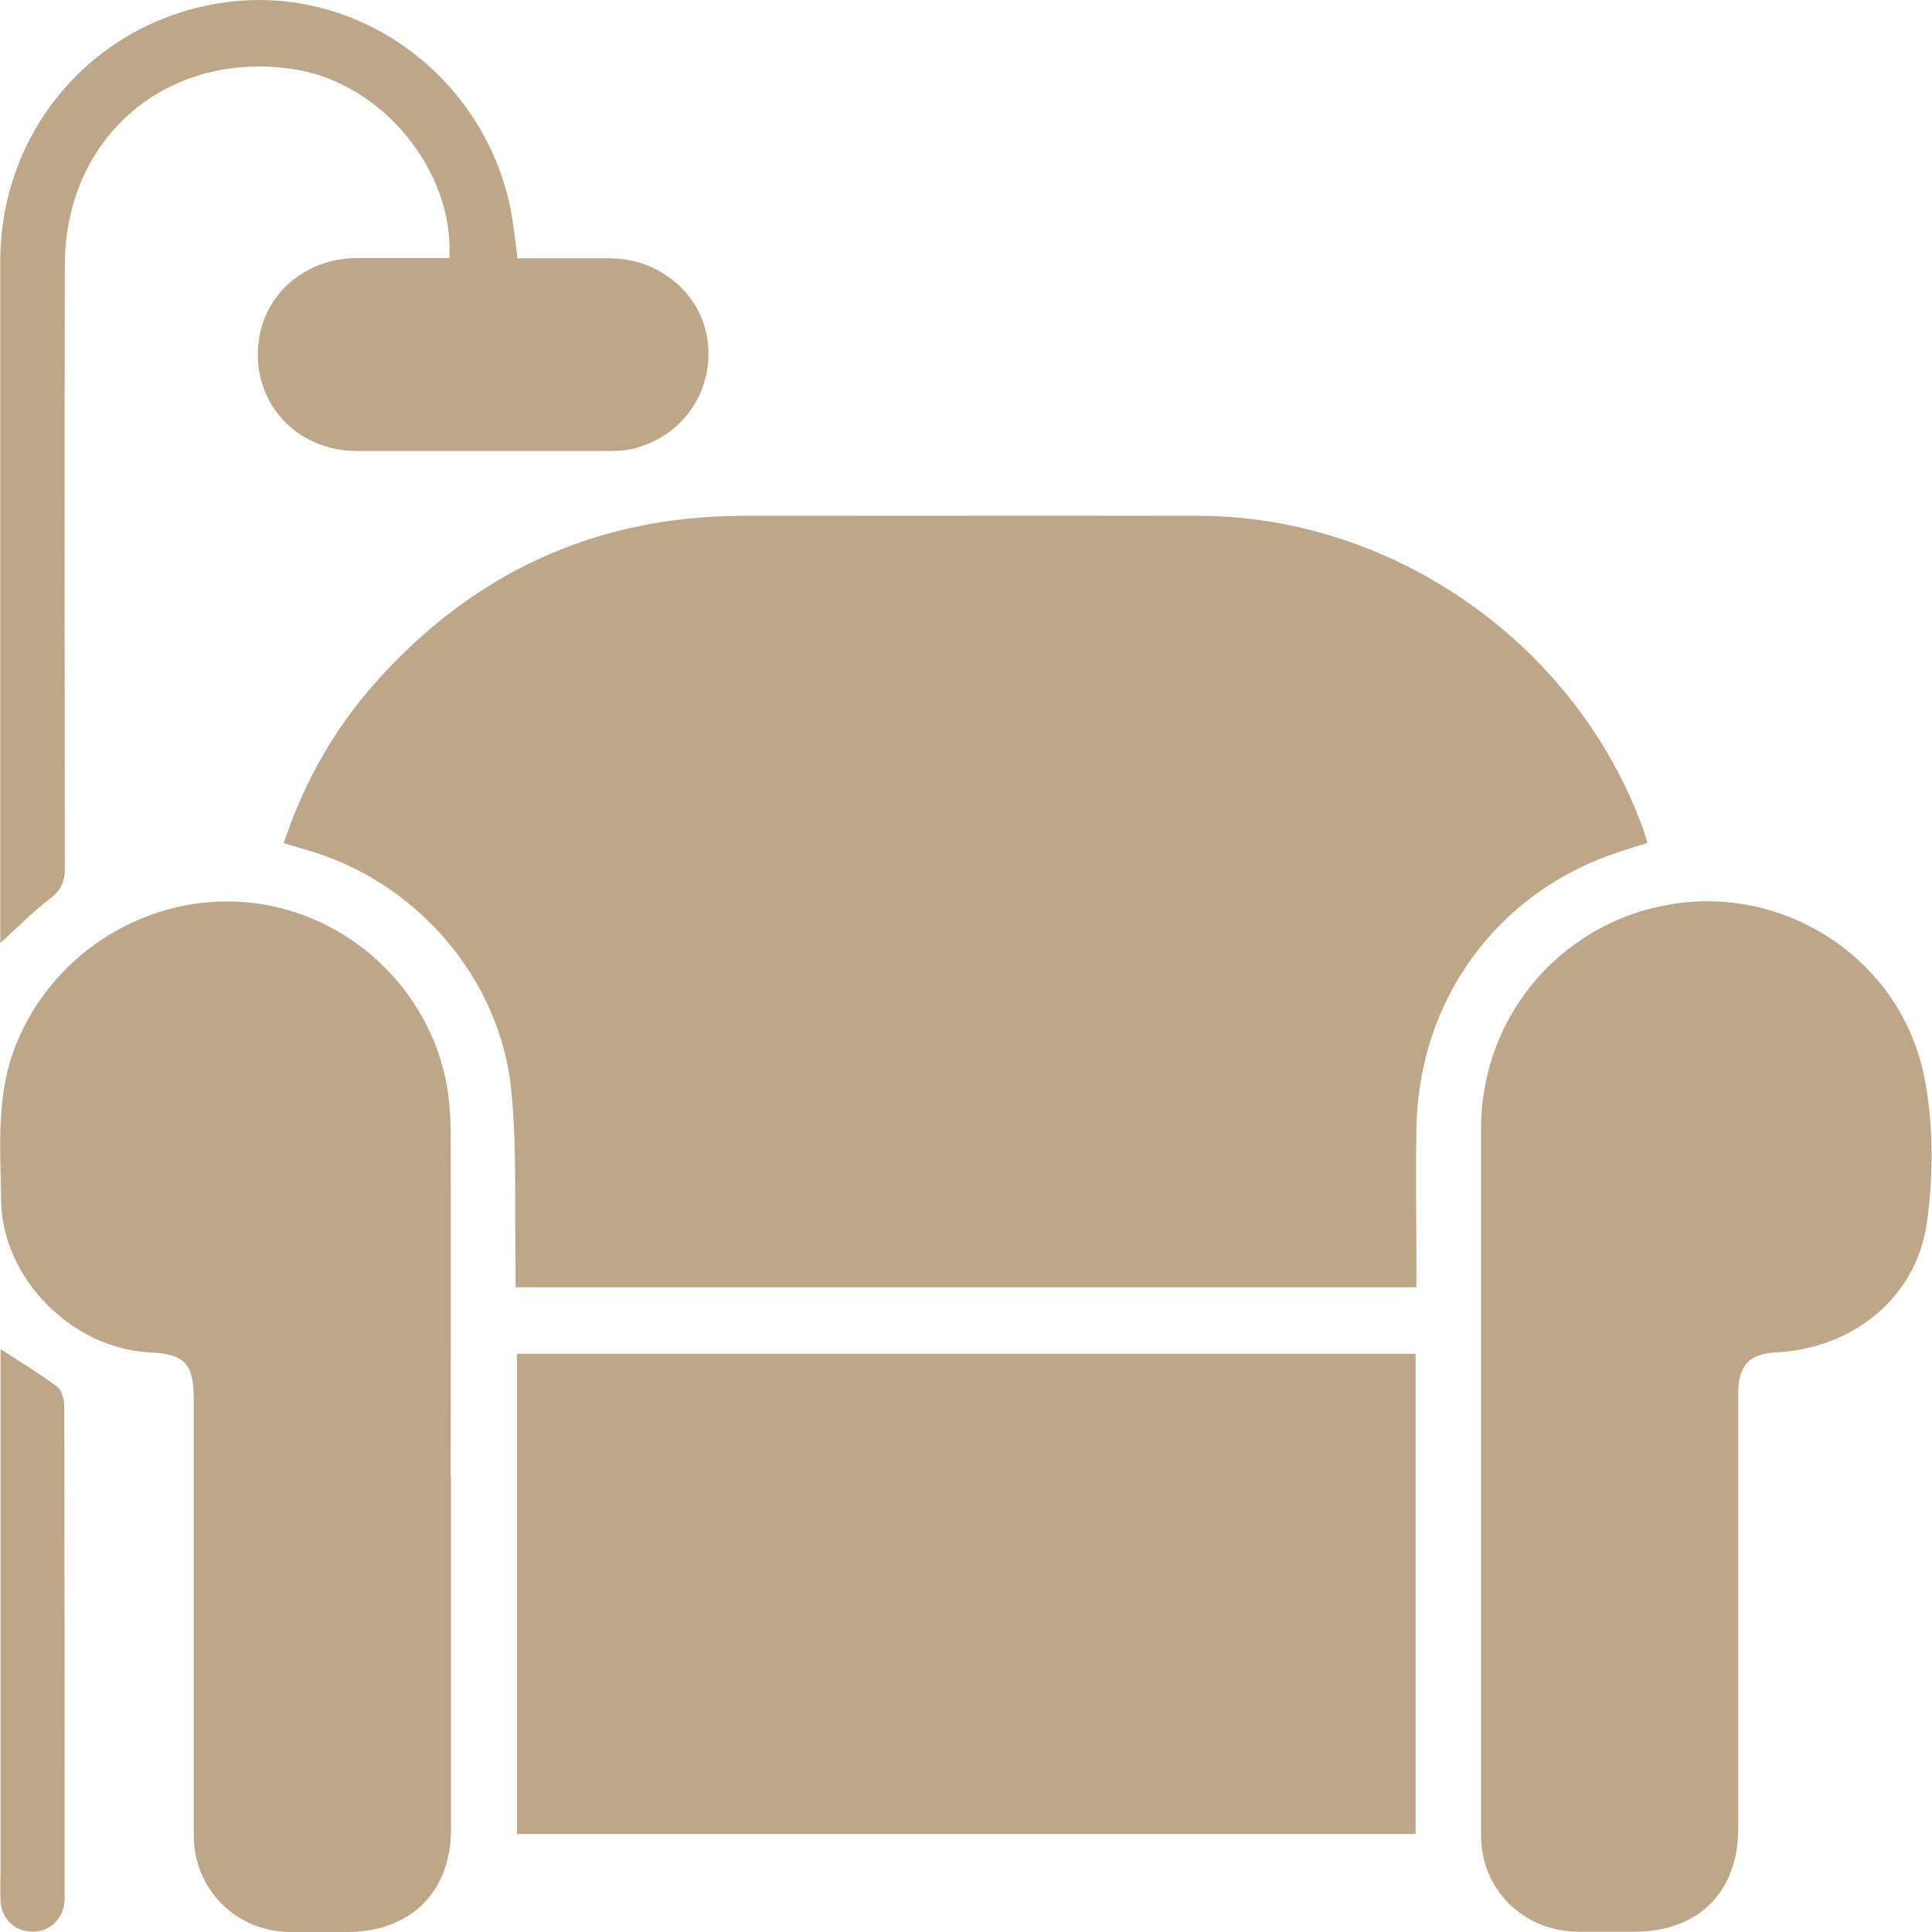
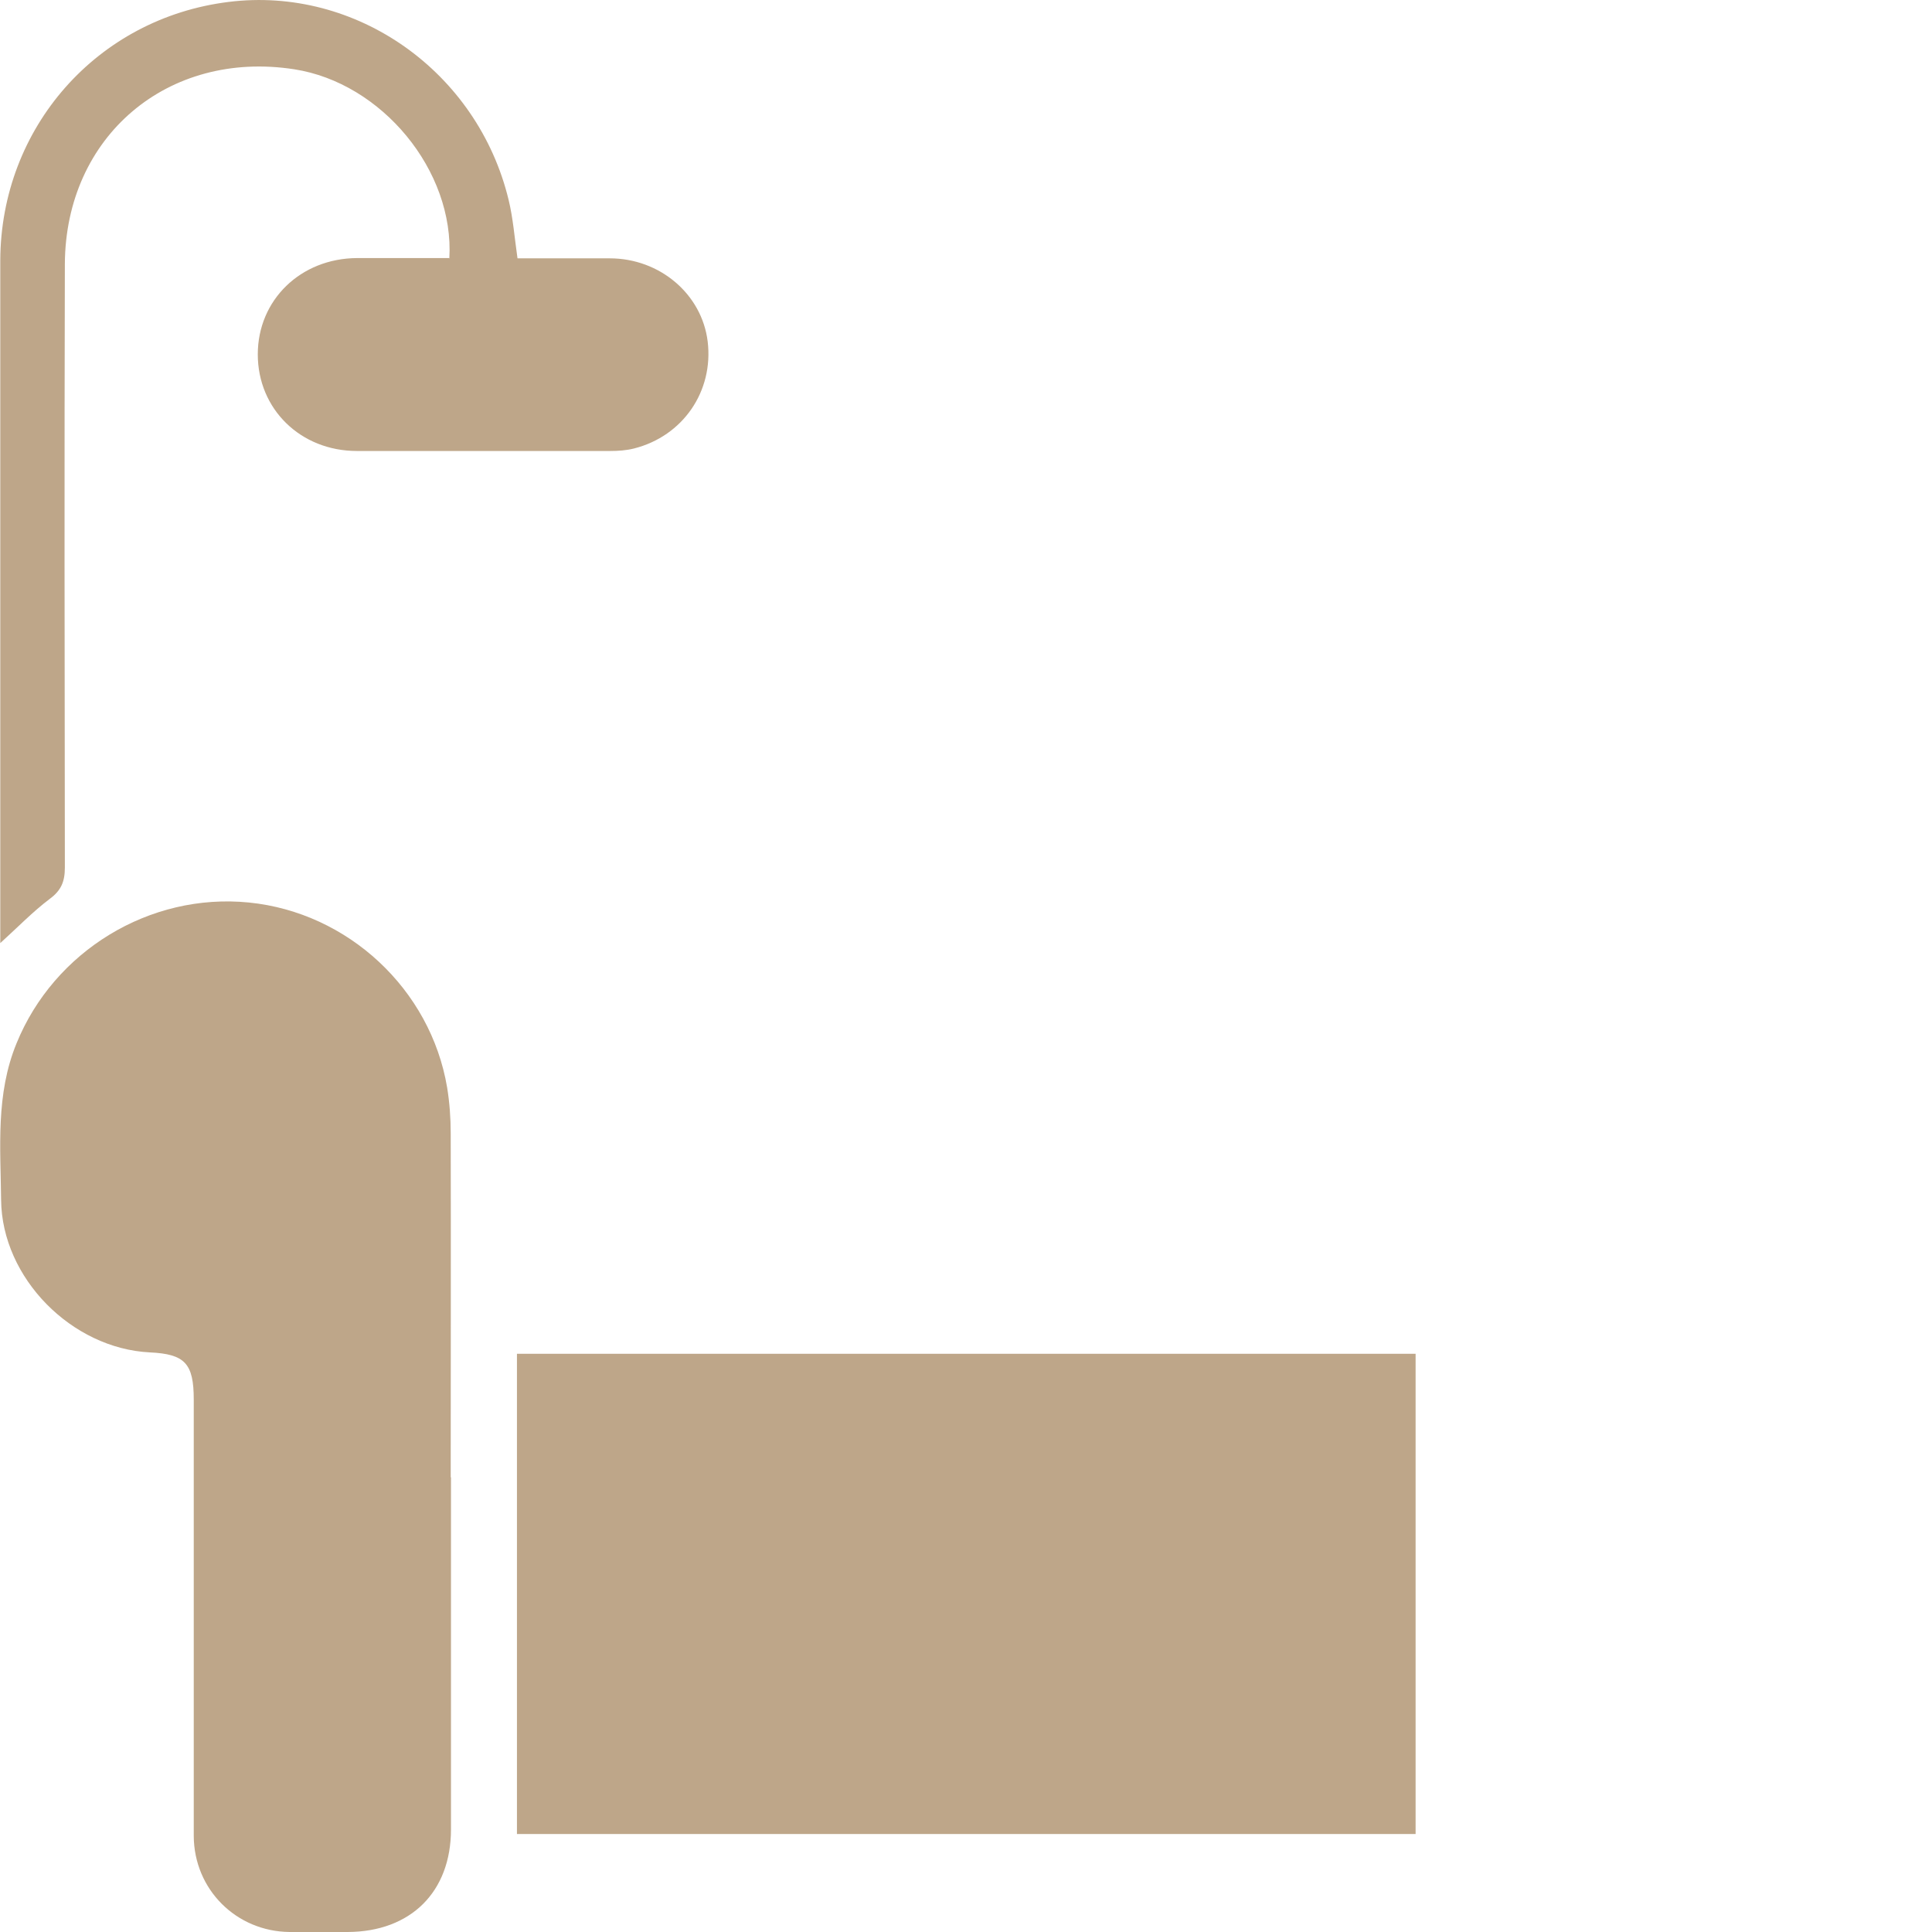
<svg xmlns="http://www.w3.org/2000/svg" id="Layer_2" data-name="Layer 2" viewBox="0 0 70 70">
  <defs>
    <style>      .cls-1, .cls-2 {        fill: #bea689;        stroke-width: 0px;      }      .cls-2 {        opacity: 0;      }    </style>
  </defs>
  <g id="Layer_1-2" data-name="Layer 1">
    <g id="restroom">
      <rect class="cls-2" y="0" width="70" height="70" />
      <g>
-         <path class="cls-1" d="M10.28,30.55c.74-2.23,1.84-4.15,3.34-5.84,3.54-3.96,7.96-6.01,13.29-6.02,5.51,0,11.03-.01,16.54,0,7.06.02,13.65,4.66,16.07,11.31.06.16.1.32.17.54-.37.12-.71.22-1.04.33-4.39,1.44-7.25,5.34-7.33,9.99-.03,1.68,0,3.35,0,5.03,0,.24,0,.47,0,.75H18.68c0-.25,0-.51,0-.76-.04-2.11.05-4.23-.15-6.33-.39-4.12-3.48-7.65-7.47-8.77-.23-.06-.46-.14-.78-.23Z" />
        <path class="cls-1" d="M18.73,49.05h32.56v17.4H18.73v-17.4Z" />
        <path class="cls-1" d="M16.34,53.53c0,4.25,0,8.5,0,12.75,0,2.27-1.46,3.71-3.74,3.72-.7,0-1.41,0-2.11,0-1.93-.02-3.46-1.54-3.47-3.48,0-5.27,0-10.54,0-15.81,0-1.31-.32-1.65-1.59-1.71-2.83-.14-5.36-2.69-5.39-5.52-.02-1.91-.2-3.83.56-5.68,1.36-3.34,4.82-5.46,8.42-5.1,3.59.36,6.58,3.14,7.18,6.7.09.55.13,1.11.13,1.66.01,4.15,0,8.31,0,12.46Z" />
-         <path class="cls-1" d="M53.66,53.45c0-4.18,0-8.35,0-12.53,0-4.24,3.09-7.71,7.26-8.21,4.02-.48,7.93,2.17,8.78,6.22.36,1.72.36,3.59.12,5.34-.38,2.76-2.69,4.59-5.48,4.73-.96.05-1.36.47-1.36,1.49,0,5.25,0,10.49,0,15.74,0,2.33-1.44,3.76-3.77,3.76-.68,0-1.36,0-2.04,0-1.98-.02-3.51-1.53-3.51-3.5,0-4.35,0-8.69,0-13.04Z" />
        <path class="cls-1" d="M16.28,9.37c.19-3.19-2.45-6.37-5.62-6.86C6.08,1.8,2.37,4.94,2.35,9.57c-.02,7.29-.01,14.57,0,21.86,0,.51-.13.83-.55,1.14-.61.46-1.15,1.02-1.79,1.6,0-.31,0-.54,0-.77,0-7.99,0-15.98,0-23.97C.03,4.62,3.52.66,8.28.07c4.63-.58,9.03,2.53,10.15,7.18.16.66.21,1.34.32,2.11,1.08,0,2.21,0,3.34,0,1.82,0,3.34,1.3,3.55,3.01.22,1.8-.89,3.43-2.67,3.88-.28.07-.57.09-.86.09-3.06,0-6.12,0-9.18,0-2.04,0-3.59-1.52-3.59-3.5,0-1.97,1.55-3.48,3.6-3.49,1.11,0,2.22,0,3.33,0Z" />
-         <path class="cls-1" d="M.02,48.88c.75.49,1.43.89,2.06,1.37.17.13.25.49.25.74.01,5.85.01,11.69.01,17.54,0,.12,0,.24,0,.36-.06.64-.51,1.08-1.13,1.1-.65.01-1.15-.44-1.19-1.11-.02-.41,0-.82,0-1.24,0-5.97,0-11.94,0-17.9v-.86Z" />
      </g>
    </g>
  </g>
</svg>